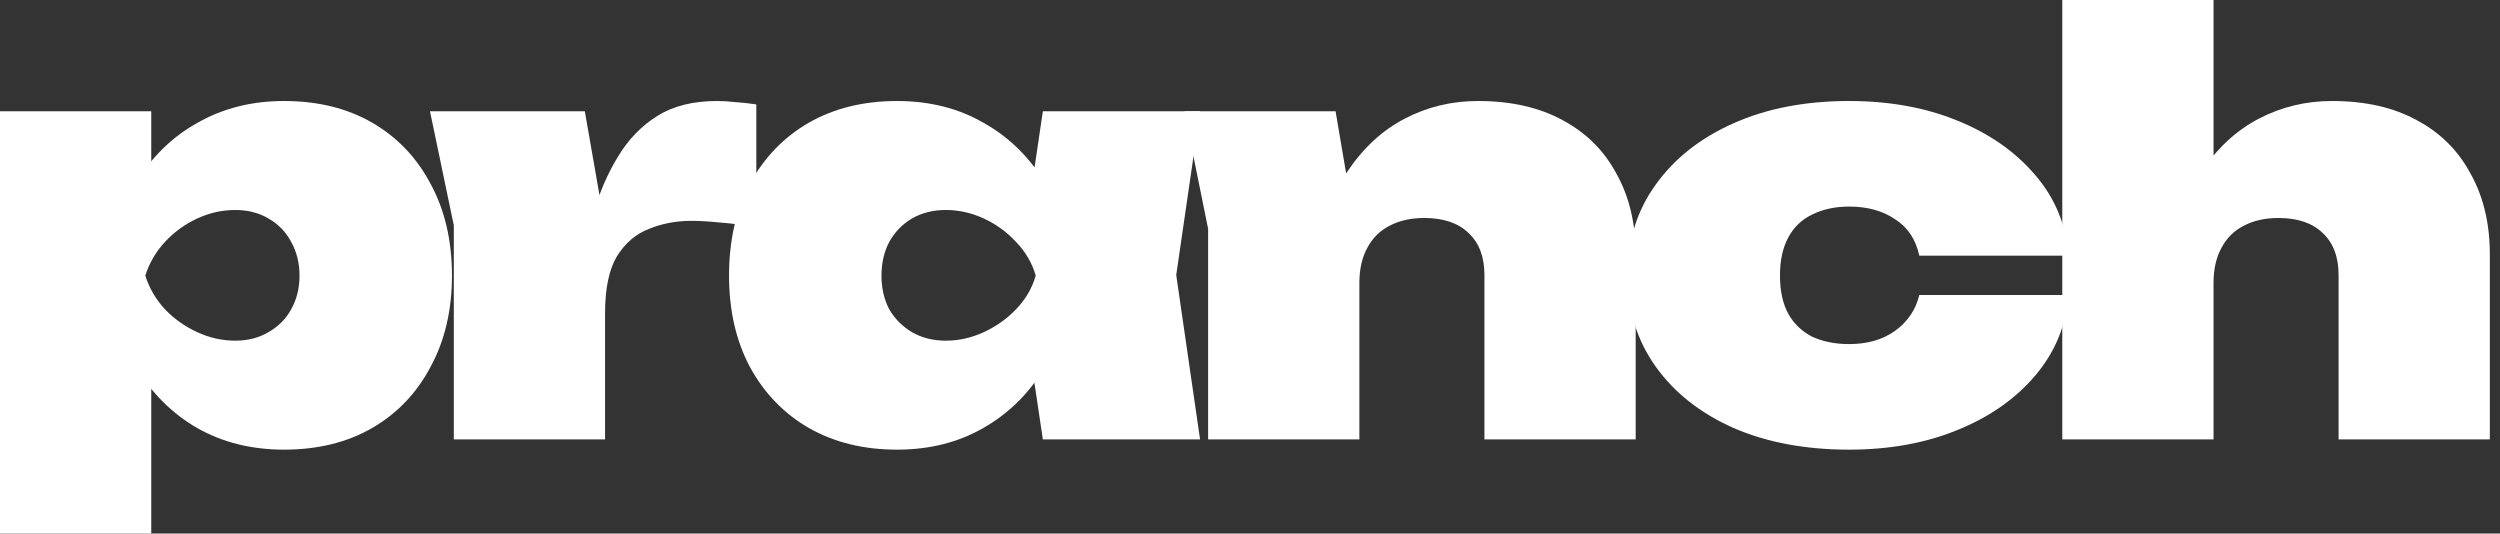
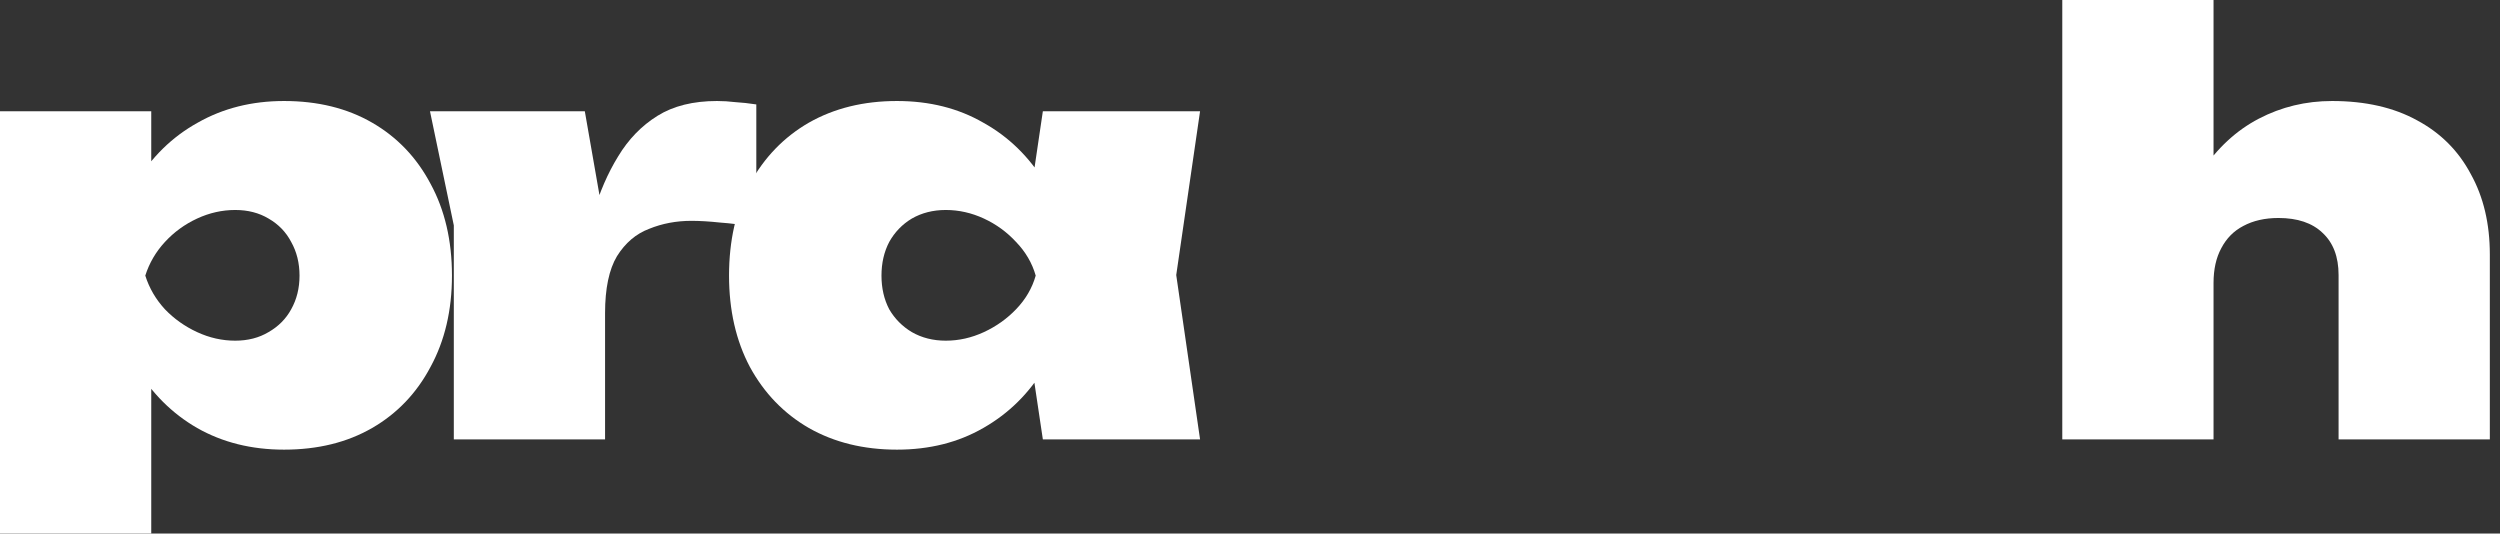
<svg xmlns="http://www.w3.org/2000/svg" width="164" height="35" viewBox="0 0 164 35" fill="none">
  <rect x="0" y="0" width="164" height="35" fill="#333333" stroke="none" />
  <path d="M135.286 0H145.208V28.823H135.286V0ZM152.982 6.626C155.169 6.626 157.031 7.05 158.568 7.898C160.104 8.722 161.276 9.895 162.083 11.417C162.917 12.914 163.333 14.674 163.333 16.695V28.823H153.411V18.043C153.411 16.845 153.06 15.922 152.357 15.273C151.68 14.624 150.716 14.3 149.466 14.3C148.581 14.3 147.812 14.474 147.161 14.823C146.536 15.148 146.054 15.635 145.716 16.283C145.377 16.907 145.208 17.669 145.208 18.567L142.278 17.144C142.643 14.799 143.346 12.852 144.388 11.305C145.429 9.733 146.693 8.56 148.177 7.786C149.661 7.012 151.263 6.626 152.982 6.626Z" fill="white" />
-   <path d="M135.712 19.353C135.529 21.374 134.787 23.146 133.485 24.668C132.183 26.191 130.477 27.376 128.368 28.225C126.284 29.073 123.928 29.497 121.297 29.497C118.433 29.497 115.907 29.023 113.719 28.075C111.532 27.102 109.826 25.754 108.602 24.032C107.378 22.31 106.766 20.326 106.766 18.08C106.766 15.809 107.378 13.825 108.602 12.128C109.826 10.406 111.532 9.059 113.719 8.086C115.907 7.112 118.433 6.626 121.297 6.626C123.928 6.626 126.284 7.05 128.368 7.898C130.477 8.747 132.183 9.932 133.485 11.454C134.787 12.952 135.529 14.724 135.712 16.77H125.907C125.672 15.697 125.138 14.898 124.305 14.374C123.498 13.825 122.495 13.551 121.297 13.551C120.386 13.551 119.579 13.726 118.875 14.075C118.198 14.399 117.677 14.898 117.313 15.572C116.948 16.246 116.766 17.082 116.766 18.08C116.766 19.078 116.948 19.914 117.313 20.588C117.677 21.237 118.198 21.736 118.875 22.086C119.579 22.41 120.386 22.572 121.297 22.572C122.495 22.572 123.498 22.285 124.305 21.711C125.138 21.112 125.672 20.326 125.907 19.353H135.712Z" fill="white" />
-   <path d="M77.691 7.299H87.613L89.175 16.471V28.823H79.253V15.011L77.691 7.299ZM96.949 6.626C99.136 6.626 100.998 7.05 102.535 7.898C104.071 8.722 105.243 9.895 106.051 11.417C106.884 12.914 107.301 14.674 107.301 16.695V28.823H97.379V18.043C97.379 16.845 97.027 15.922 96.324 15.273C95.647 14.624 94.683 14.3 93.433 14.3C92.548 14.3 91.779 14.474 91.128 14.823C90.503 15.148 90.022 15.635 89.683 16.283C89.345 16.907 89.175 17.669 89.175 18.567L86.246 17.144C86.61 14.799 87.313 12.852 88.355 11.305C89.397 9.733 90.66 8.56 92.144 7.786C93.629 7.012 95.23 6.626 96.949 6.626Z" fill="white" />
  <path d="M68.411 28.823L67.278 21.225L68.411 18.08L67.278 14.973L68.411 7.299H78.724L77.161 18.043L78.724 28.823H68.411ZM70.481 18.08C70.221 20.376 69.57 22.385 68.528 24.107C67.512 25.804 66.171 27.127 64.505 28.075C62.864 29.023 60.976 29.497 58.84 29.497C56.653 29.497 54.726 29.023 53.059 28.075C51.419 27.127 50.129 25.791 49.192 24.07C48.28 22.348 47.825 20.351 47.825 18.08C47.825 15.784 48.28 13.775 49.192 12.053C50.129 10.332 51.419 8.996 53.059 8.048C54.726 7.1 56.653 6.626 58.84 6.626C60.976 6.626 62.864 7.1 64.505 8.048C66.171 8.971 67.525 10.294 68.567 12.016C69.609 13.713 70.247 15.734 70.481 18.08ZM57.825 18.08C57.825 18.904 57.994 19.64 58.333 20.289C58.697 20.913 59.192 21.412 59.817 21.786C60.468 22.16 61.21 22.348 62.044 22.348C62.903 22.348 63.736 22.16 64.544 21.786C65.351 21.412 66.054 20.913 66.653 20.289C67.278 19.64 67.708 18.904 67.942 18.08C67.708 17.257 67.278 16.52 66.653 15.872C66.054 15.223 65.351 14.711 64.544 14.337C63.736 13.963 62.903 13.775 62.044 13.775C61.21 13.775 60.468 13.963 59.817 14.337C59.192 14.711 58.697 15.223 58.333 15.872C57.994 16.52 57.825 17.257 57.825 18.08Z" fill="white" />
  <path d="M28.207 7.299H38.364L39.692 14.898V28.823H29.77V14.786L28.207 7.299ZM49.614 6.85V14.898C48.728 14.749 47.934 14.649 47.231 14.599C46.528 14.524 45.903 14.487 45.356 14.487C44.367 14.487 43.442 14.661 42.583 15.011C41.723 15.335 41.02 15.934 40.473 16.808C39.952 17.681 39.692 18.929 39.692 20.551L37.934 18.454C38.195 16.907 38.52 15.435 38.911 14.037C39.327 12.615 39.874 11.355 40.551 10.257C41.228 9.134 42.088 8.248 43.13 7.599C44.171 6.95 45.473 6.626 47.036 6.626C47.426 6.626 47.83 6.651 48.247 6.701C48.663 6.725 49.119 6.775 49.614 6.85Z" fill="white" />
  <path d="M0 7.299H9.922V12.615L9.531 13.663V20.775L9.922 22.834V35H0V7.299ZM6.992 18.08C7.253 15.734 7.891 13.713 8.906 12.016C9.948 10.294 11.302 8.971 12.969 8.048C14.636 7.1 16.524 6.626 18.633 6.626C20.847 6.626 22.774 7.1 24.414 8.048C26.055 8.996 27.331 10.332 28.242 12.053C29.18 13.775 29.649 15.784 29.649 18.08C29.649 20.351 29.18 22.348 28.242 24.07C27.331 25.791 26.055 27.127 24.414 28.075C22.774 29.023 20.847 29.497 18.633 29.497C16.498 29.497 14.597 29.023 12.93 28.075C11.289 27.127 9.961 25.804 8.945 24.107C7.93 22.385 7.279 20.376 6.992 18.08ZM19.649 18.08C19.649 17.257 19.466 16.52 19.102 15.872C18.763 15.223 18.268 14.711 17.617 14.337C16.992 13.963 16.263 13.775 15.43 13.775C14.57 13.775 13.737 13.963 12.93 14.337C12.123 14.711 11.419 15.223 10.82 15.872C10.222 16.52 9.792 17.257 9.531 18.08C9.792 18.904 10.222 19.64 10.82 20.289C11.419 20.913 12.123 21.412 12.93 21.786C13.737 22.16 14.57 22.348 15.43 22.348C16.263 22.348 16.992 22.16 17.617 21.786C18.268 21.412 18.763 20.913 19.102 20.289C19.466 19.64 19.649 18.904 19.649 18.08Z" fill="white" />
</svg>